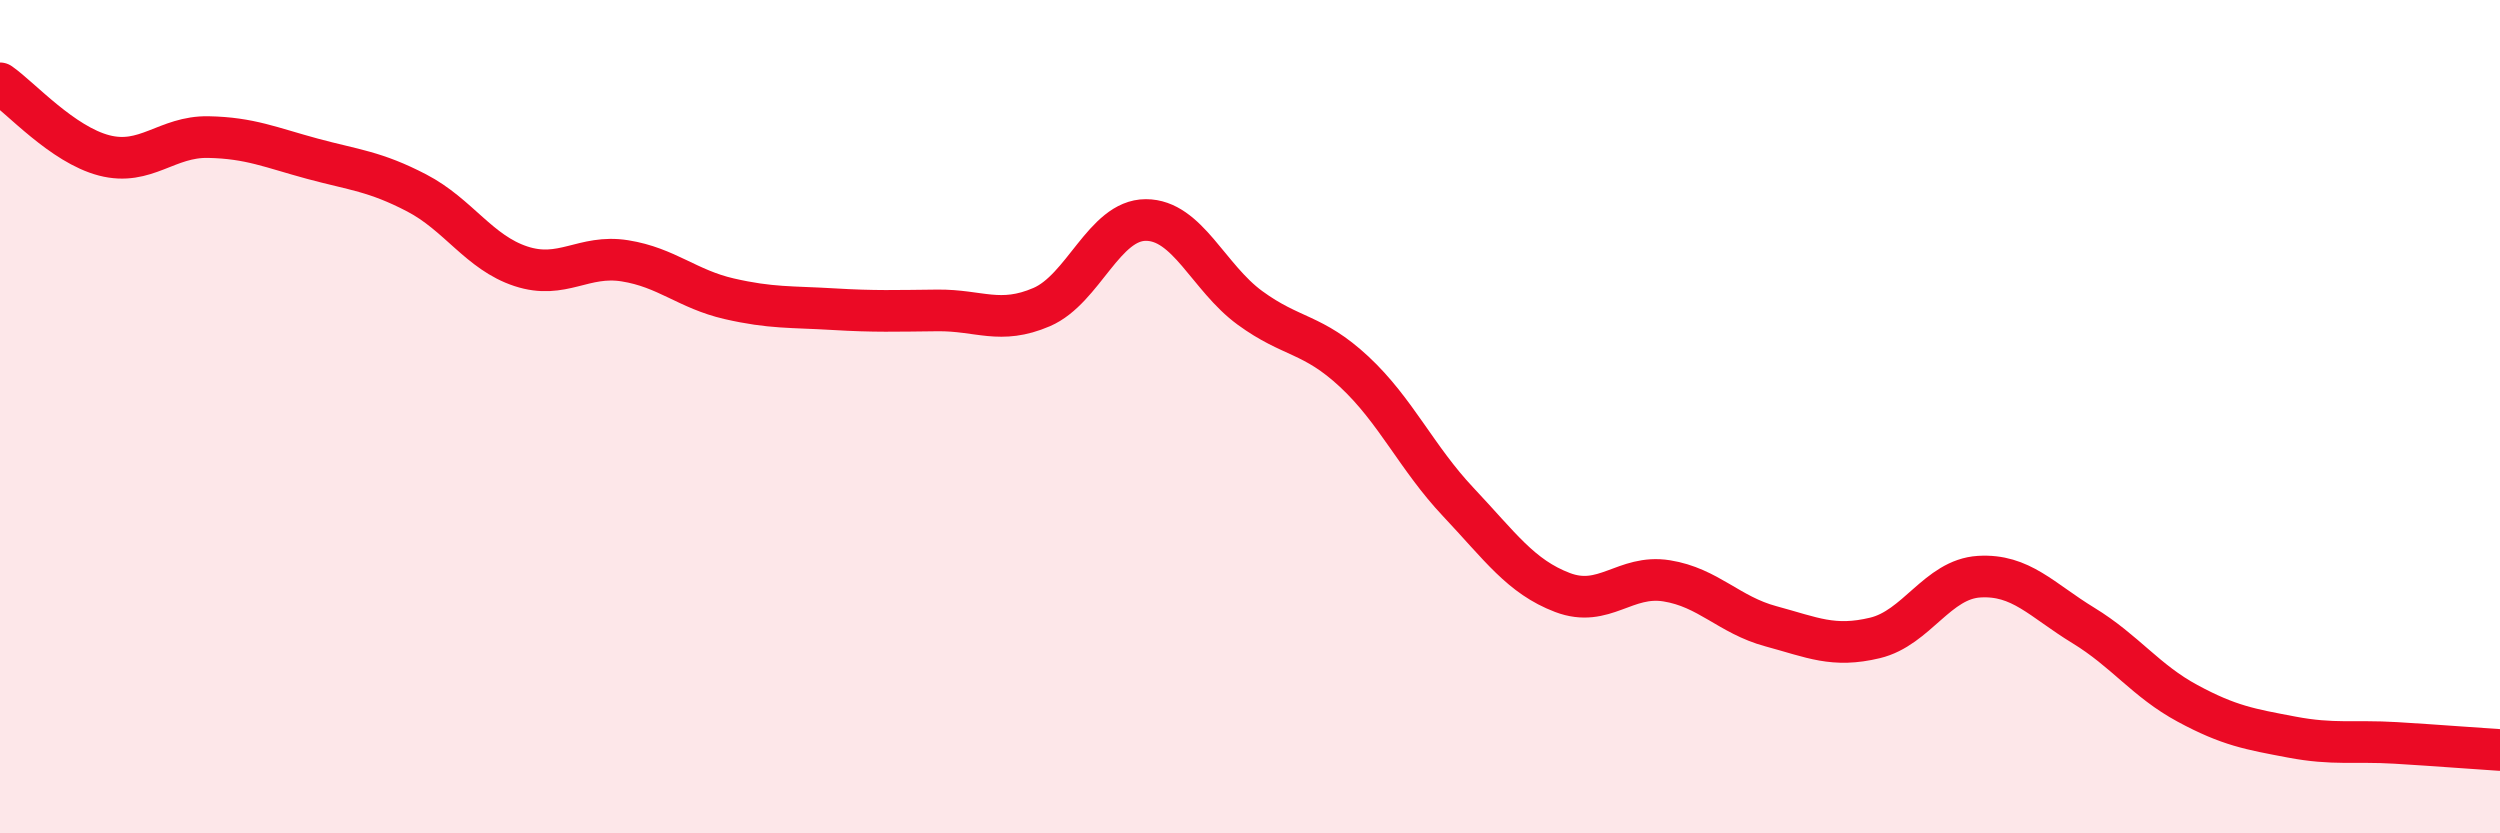
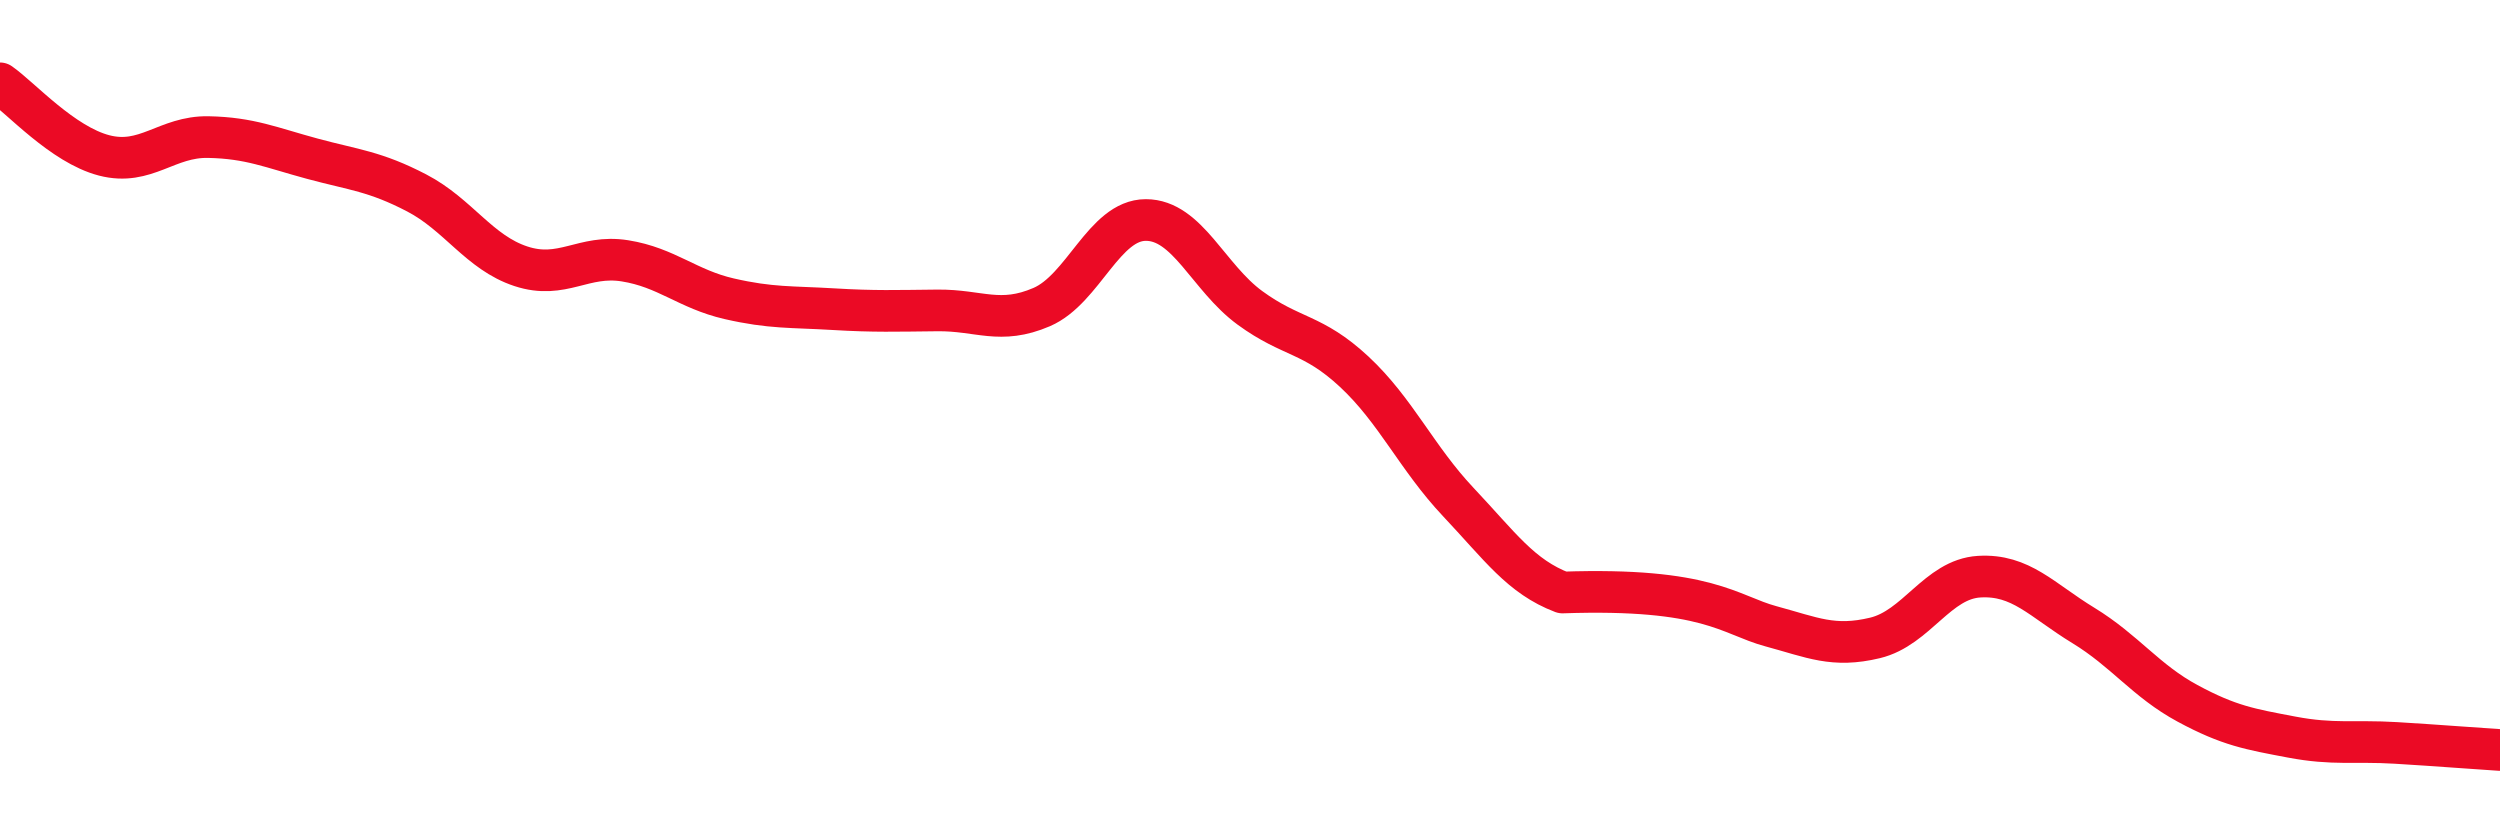
<svg xmlns="http://www.w3.org/2000/svg" width="60" height="20" viewBox="0 0 60 20">
-   <path d="M 0,2 C 0.5,2.35 1.5,3.47 2.5,3.73 C 3.5,3.99 4,3.27 5,3.29 C 6,3.31 6.5,3.54 7.5,3.81 C 8.5,4.08 9,4.11 10,4.63 C 11,5.15 11.5,6.06 12.5,6.39 C 13.5,6.72 14,6.1 15,6.26 C 16,6.42 16.5,6.94 17.5,7.17 C 18.5,7.4 19,7.36 20,7.42 C 21,7.48 21.5,7.46 22.5,7.45 C 23.5,7.44 24,7.8 25,7.37 C 26,6.94 26.5,5.28 27.5,5.28 C 28.5,5.28 29,6.66 30,7.39 C 31,8.12 31.5,7.99 32.5,8.92 C 33.5,9.85 34,10.99 35,12.05 C 36,13.11 36.5,13.84 37.5,14.22 C 38.5,14.6 39,13.78 40,13.94 C 41,14.1 41.5,14.76 42.5,15.03 C 43.5,15.3 44,15.55 45,15.31 C 46,15.07 46.5,13.9 47.5,13.84 C 48.5,13.78 49,14.4 50,15.01 C 51,15.62 51.5,16.34 52.5,16.88 C 53.5,17.42 54,17.5 55,17.69 C 56,17.88 56.5,17.77 57.5,17.83 C 58.5,17.89 59.5,17.97 60,18L60 20L0 20Z" fill="#EB0A25" opacity="0.1" stroke-linecap="round" stroke-linejoin="round" />
-   <path d="M 0,2 C 0.5,2.35 1.5,3.47 2.5,3.73 C 3.5,3.99 4,3.27 5,3.29 C 6,3.31 6.5,3.54 7.5,3.81 C 8.5,4.08 9,4.11 10,4.63 C 11,5.15 11.5,6.06 12.5,6.39 C 13.5,6.72 14,6.1 15,6.26 C 16,6.42 16.5,6.94 17.5,7.17 C 18.5,7.4 19,7.36 20,7.42 C 21,7.48 21.5,7.46 22.5,7.45 C 23.5,7.44 24,7.8 25,7.37 C 26,6.94 26.5,5.28 27.5,5.28 C 28.5,5.28 29,6.66 30,7.39 C 31,8.12 31.5,7.99 32.5,8.92 C 33.5,9.85 34,10.99 35,12.05 C 36,13.11 36.5,13.84 37.5,14.22 C 38.5,14.6 39,13.78 40,13.94 C 41,14.1 41.5,14.76 42.5,15.03 C 43.5,15.3 44,15.55 45,15.31 C 46,15.07 46.5,13.9 47.5,13.84 C 48.5,13.78 49,14.4 50,15.01 C 51,15.62 51.5,16.34 52.5,16.88 C 53.5,17.42 54,17.5 55,17.69 C 56,17.88 56.5,17.77 57.5,17.83 C 58.5,17.89 59.5,17.97 60,18" stroke="#EB0A25" stroke-width="1" fill="none" stroke-linecap="round" stroke-linejoin="round" />
+   <path d="M 0,2 C 0.5,2.35 1.5,3.47 2.5,3.73 C 3.5,3.99 4,3.27 5,3.29 C 6,3.31 6.5,3.54 7.5,3.81 C 8.5,4.08 9,4.11 10,4.63 C 11,5.15 11.5,6.06 12.5,6.39 C 13.5,6.72 14,6.1 15,6.26 C 16,6.42 16.5,6.94 17.5,7.17 C 18.5,7.4 19,7.36 20,7.42 C 21,7.48 21.5,7.46 22.5,7.45 C 23.5,7.44 24,7.8 25,7.37 C 26,6.94 26.5,5.28 27.5,5.28 C 28.5,5.28 29,6.66 30,7.39 C 31,8.12 31.5,7.99 32.5,8.92 C 33.5,9.85 34,10.99 35,12.05 C 36,13.11 36.5,13.84 37.5,14.22 C 41,14.1 41.5,14.76 42.5,15.03 C 43.5,15.3 44,15.55 45,15.31 C 46,15.07 46.5,13.9 47.5,13.84 C 48.5,13.78 49,14.4 50,15.01 C 51,15.62 51.5,16.34 52.5,16.88 C 53.5,17.42 54,17.5 55,17.69 C 56,17.88 56.5,17.77 57.5,17.83 C 58.5,17.89 59.5,17.97 60,18" stroke="#EB0A25" stroke-width="1" fill="none" stroke-linecap="round" stroke-linejoin="round" />
</svg>